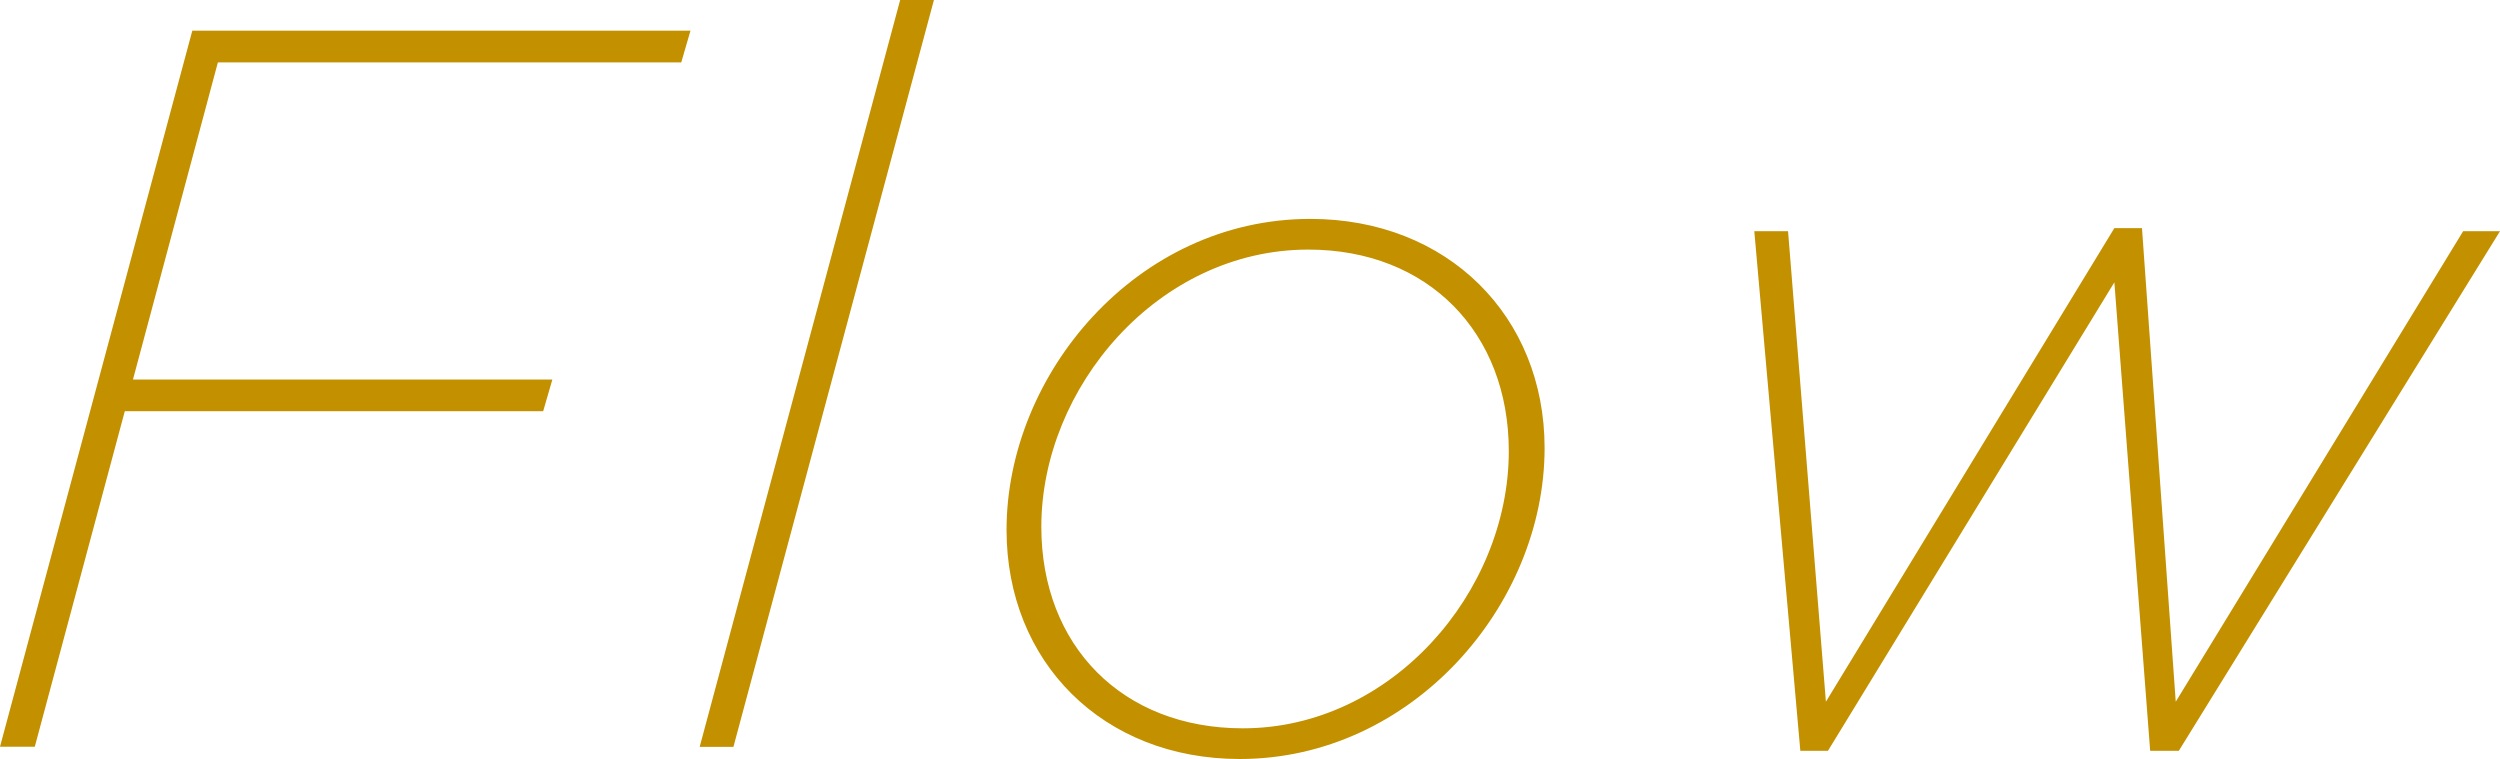
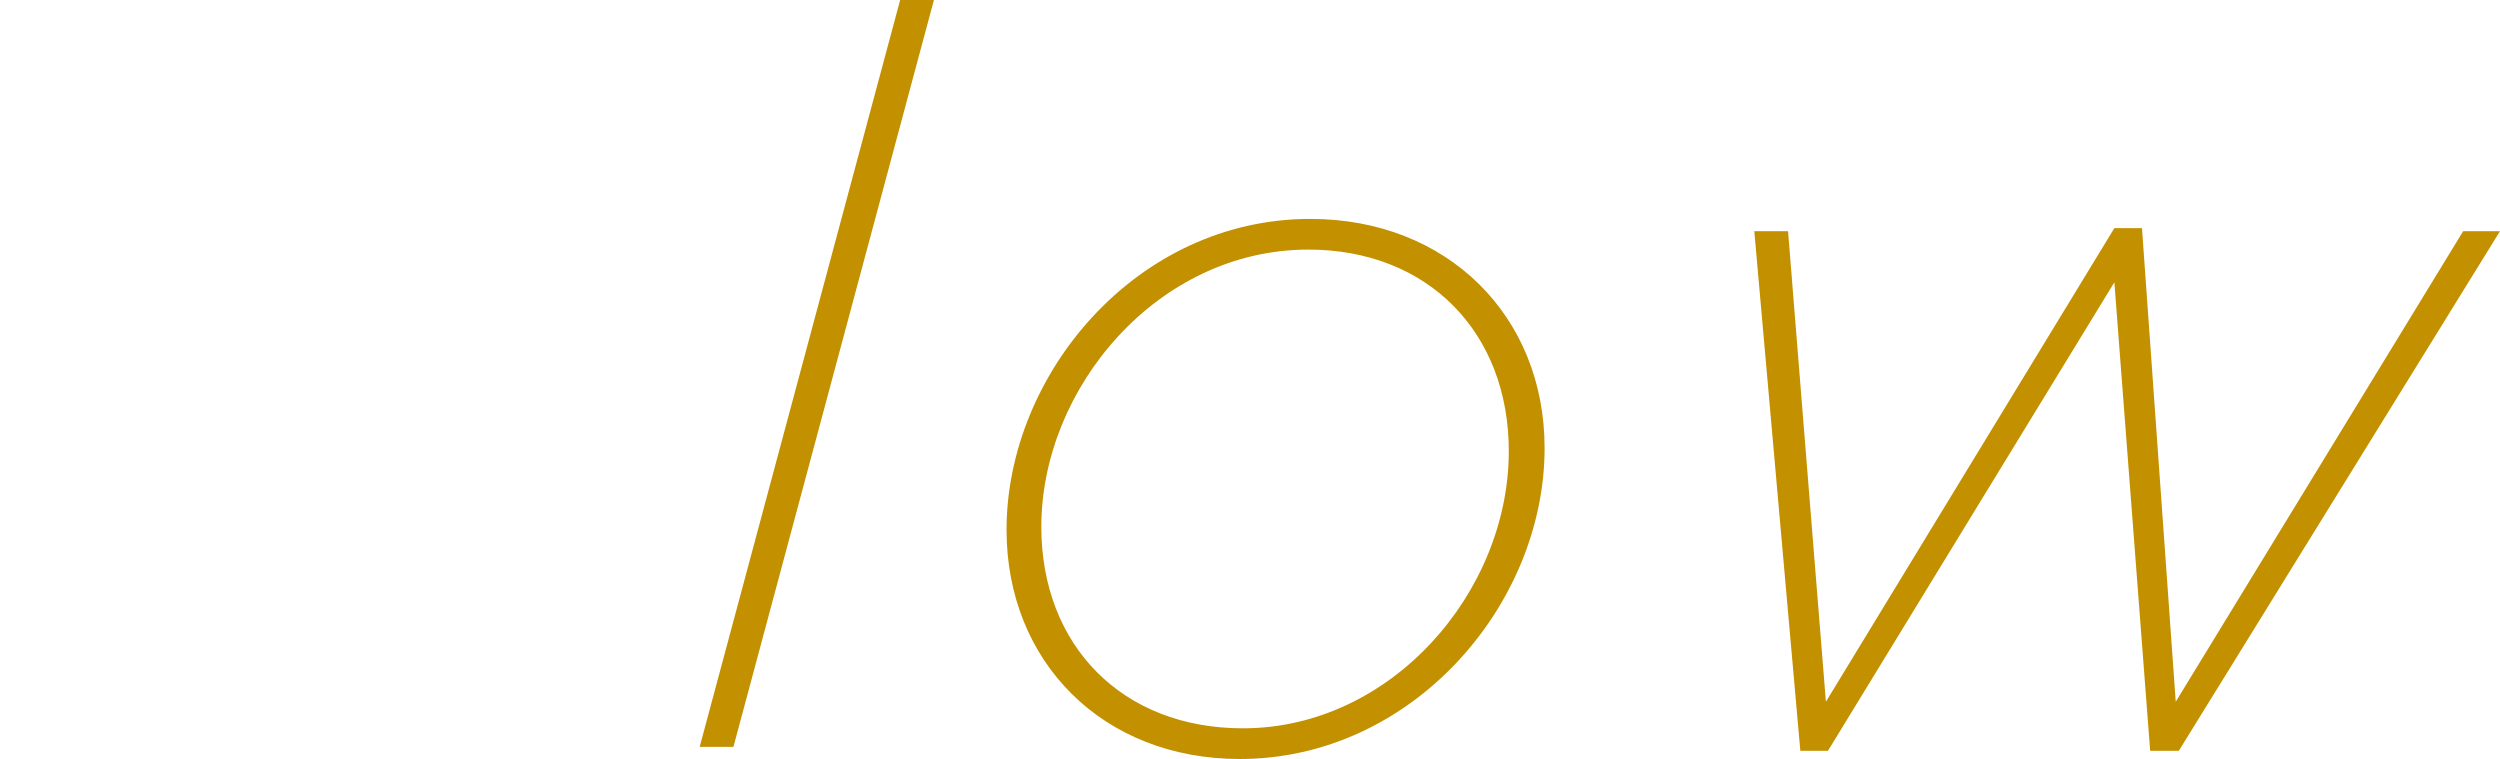
<svg xmlns="http://www.w3.org/2000/svg" id="_レイヤー_2" data-name="レイヤー_2" viewBox="0 0 171.08 51.95">
  <defs>
    <style>
      .cls-1 {
        fill: #c39000;
      }
    </style>
  </defs>
  <g id="_レイヤー_5" data-name="レイヤー_5">
    <g>
-       <path class="cls-1" d="M13.16,2.1h34.09l-.63,2.17H14.91l-5.81,21.7h28.7l-.63,2.17H8.54l-6.16,22.96H0L13.16,2.1Z" />
      <path class="cls-1" d="M61.6,0h2.31l-13.72,51.11h-2.31L61.6,0Z" />
      <path class="cls-1" d="M68.88,36.26c0-10.64,8.89-21.28,20.79-21.28,9.38,0,16.03,6.65,16.03,15.68,0,10.78-9.1,21.28-20.86,21.28-9.38,0-15.96-6.65-15.96-15.68ZM103.25,30.87c0-8.12-5.53-13.79-13.72-13.79-10.29,0-18.27,9.45-18.27,18.97,0,8.12,5.53,13.79,13.79,13.79,10.15,0,18.2-9.31,18.2-18.97Z" />
      <path class="cls-1" d="M120.05,15.82h2.31l2.59,32.2,19.74-32.41h1.89l2.31,32.41,19.67-32.2h2.52l-21.98,35.56h-1.96l-2.45-32.06-19.6,32.06h-1.89l-3.15-35.56Z" />
    </g>
  </g>
</svg>